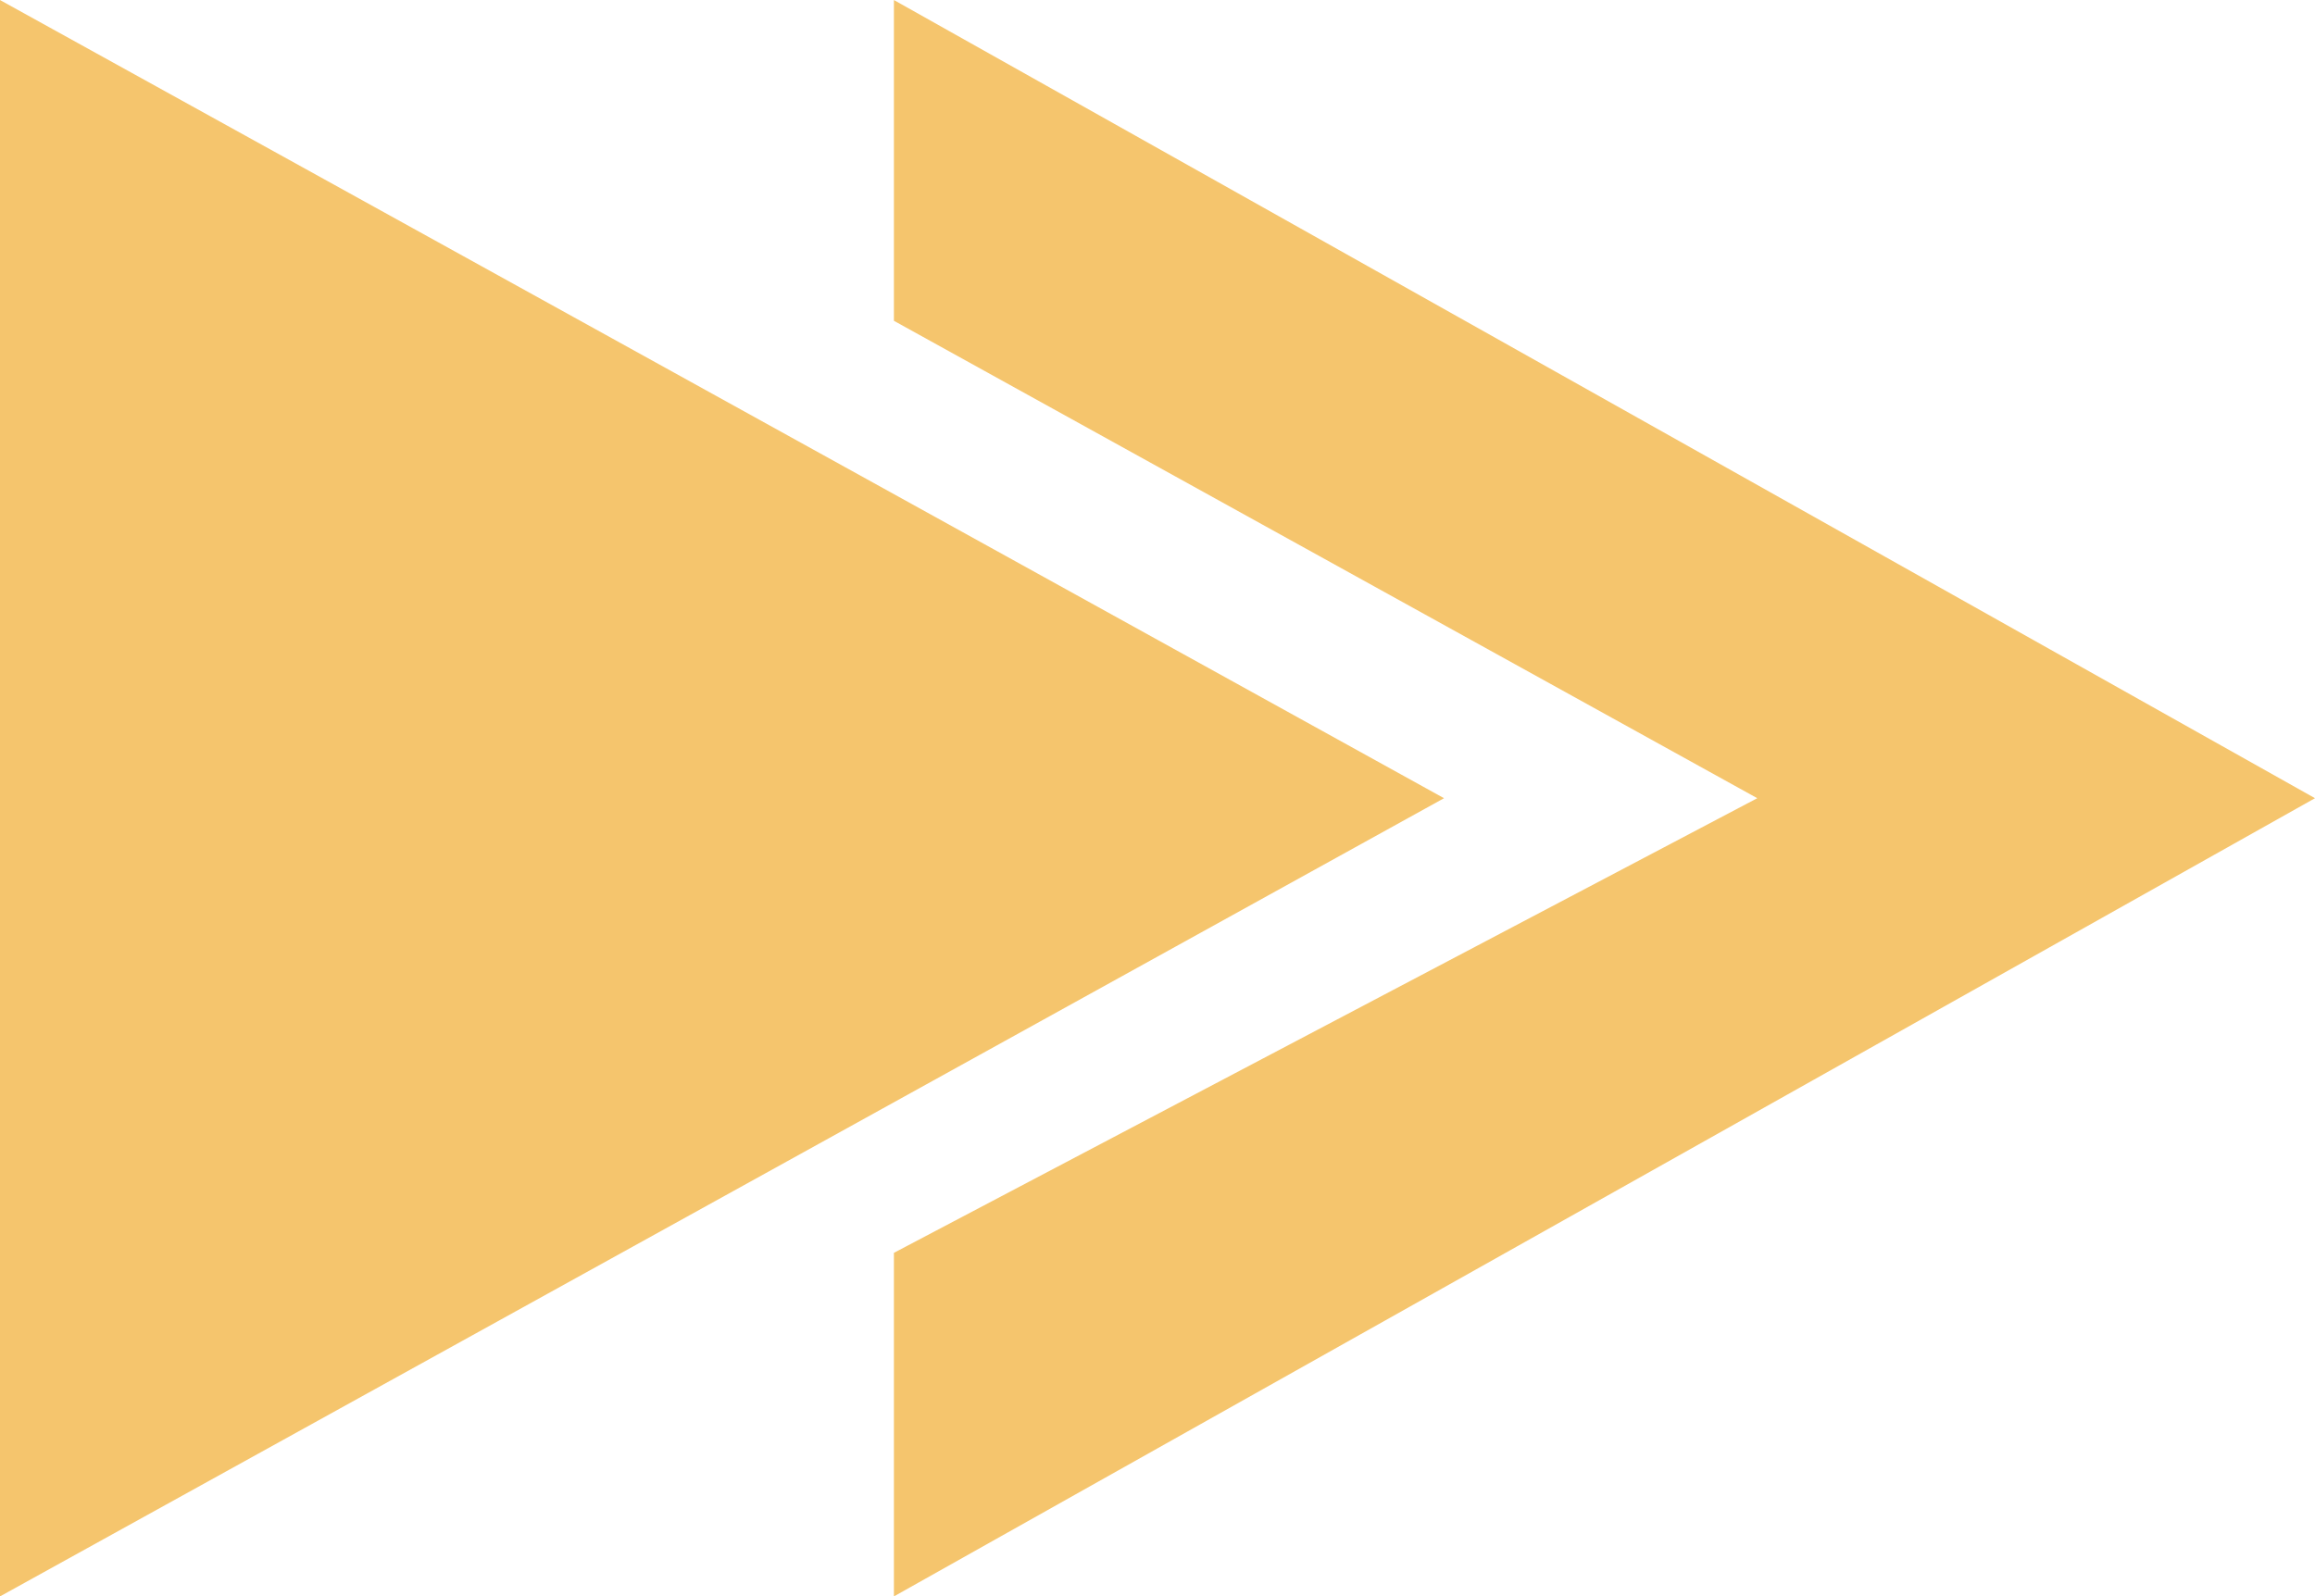
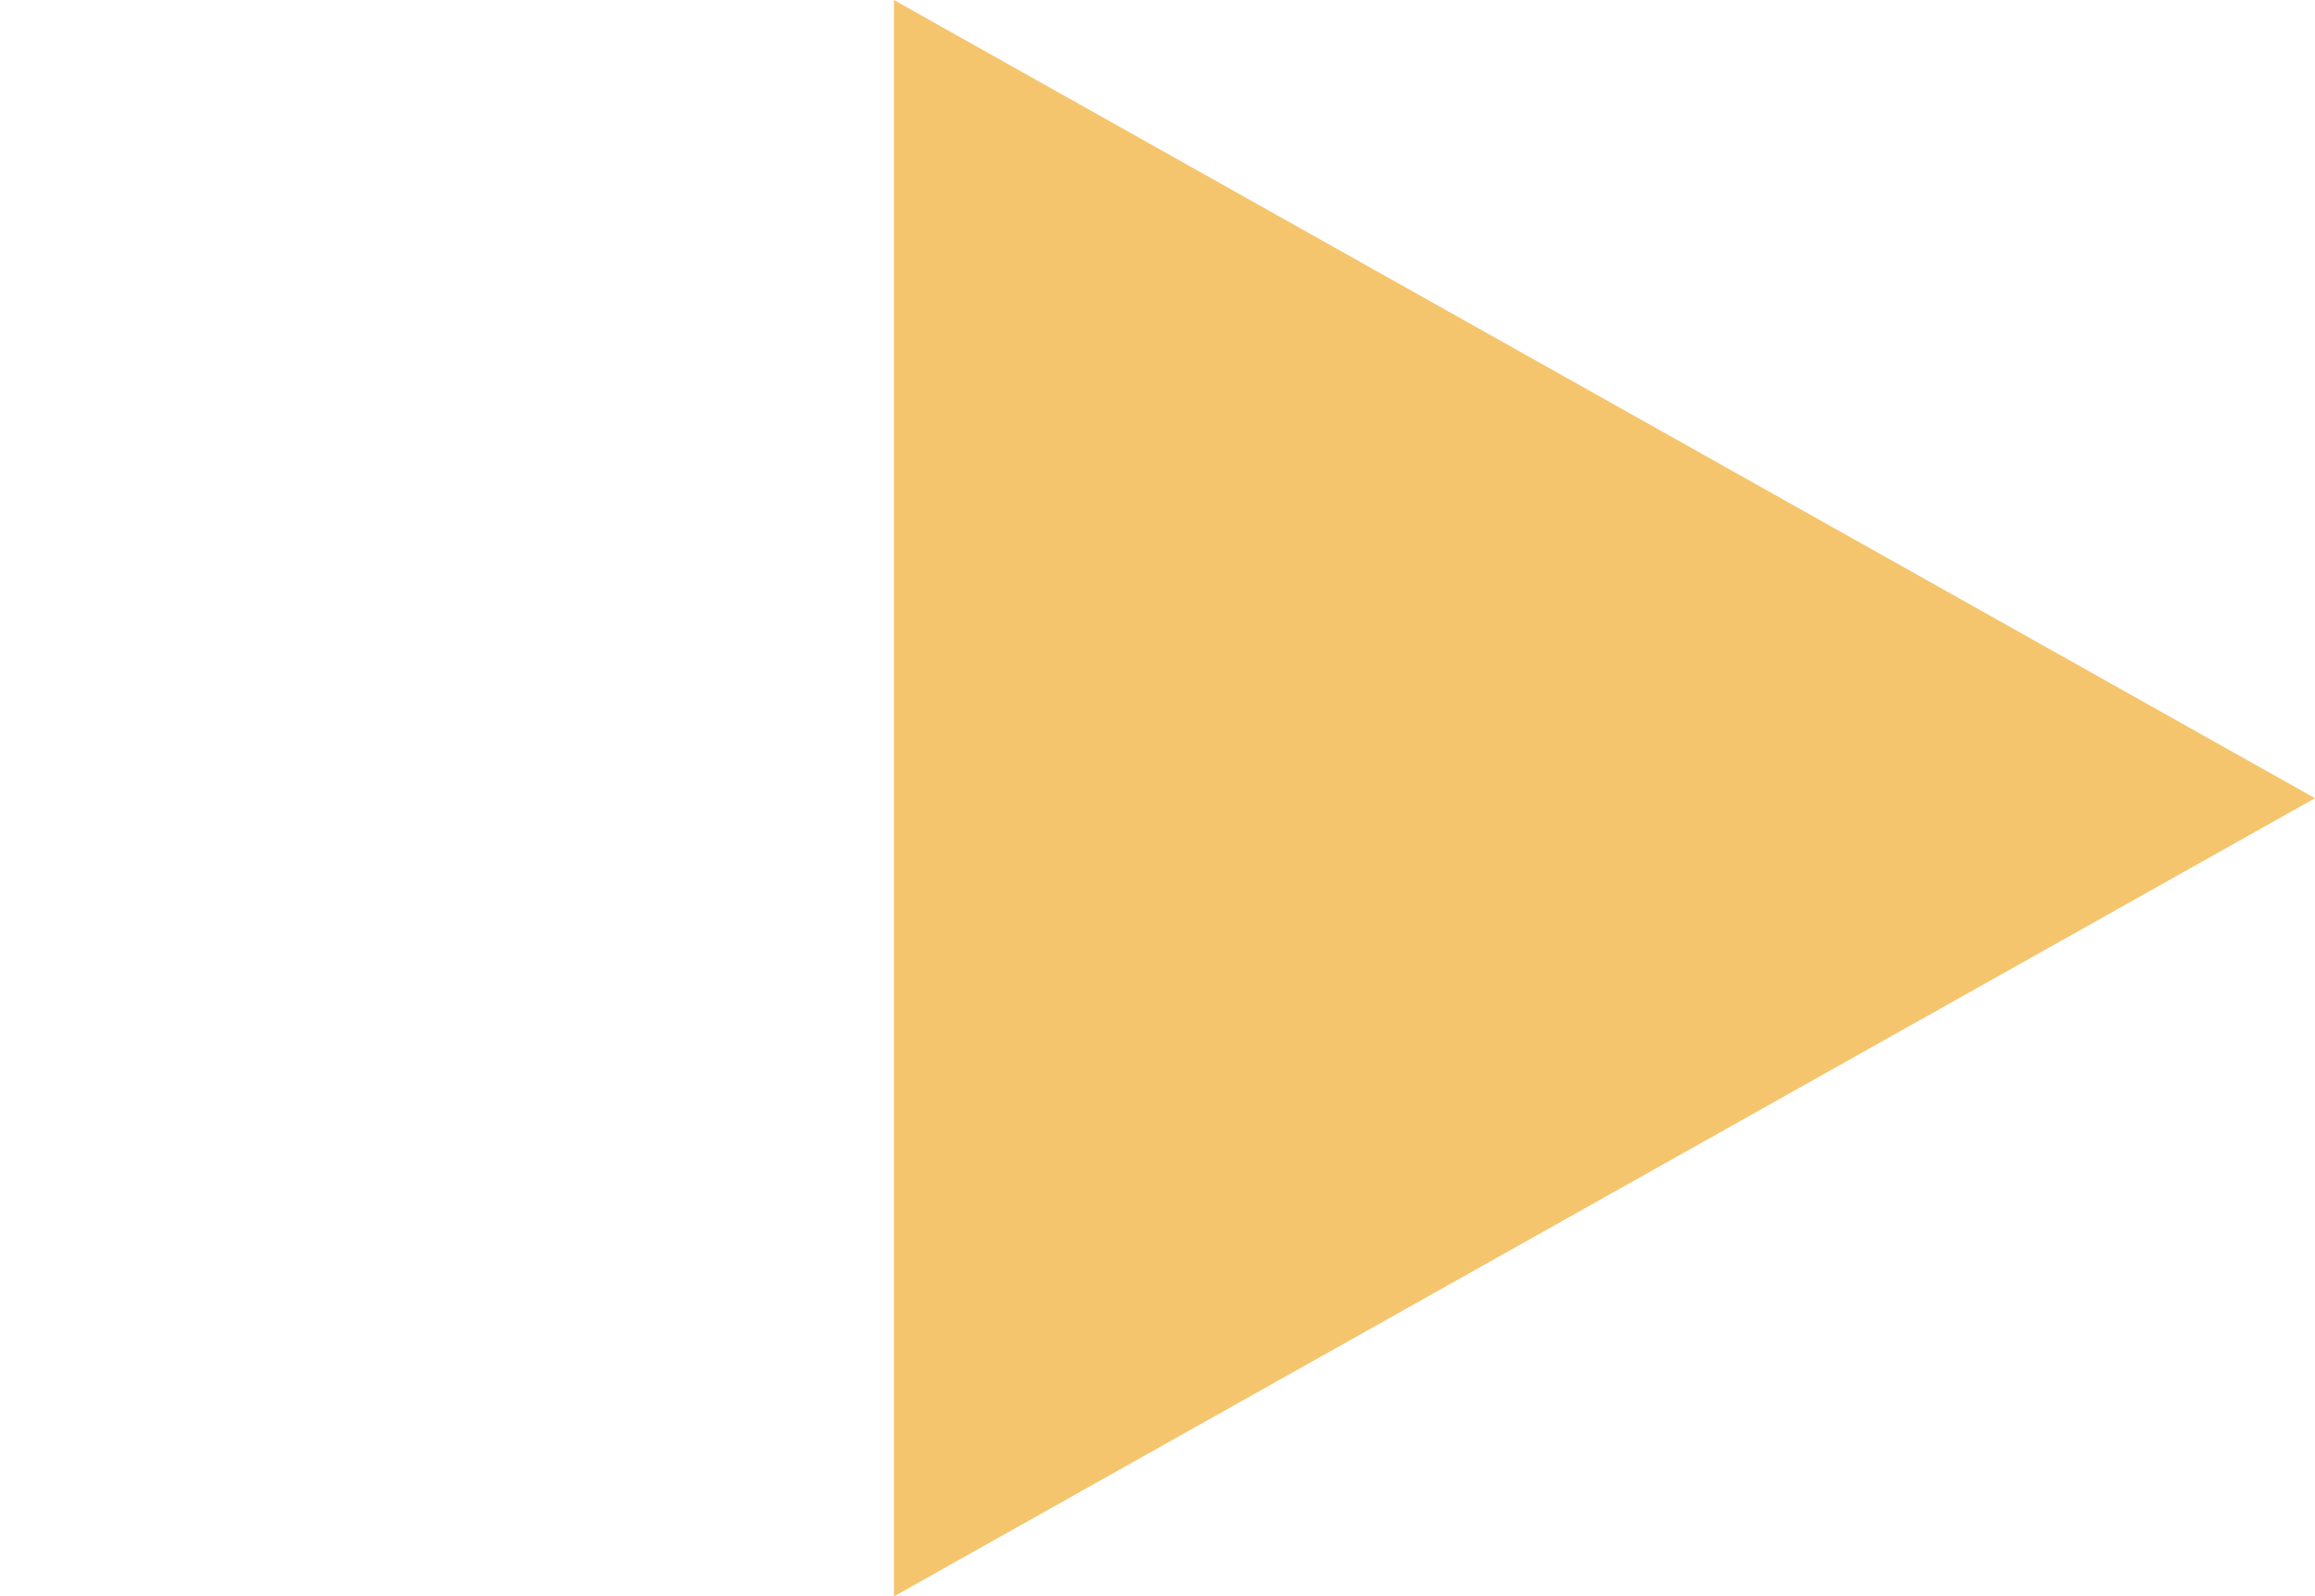
<svg xmlns="http://www.w3.org/2000/svg" width="70.252" height="48.458" viewBox="0 0 70.252 48.458">
  <g id="Group_5" data-name="Group 5" transform="translate(0 0.001)">
-     <path id="Path_101" data-name="Path 101" d="M0,0V48.457L43.821,24.228Z" fill="#f5c56d" />
-     <path id="Path_102" data-name="Path 102" d="M59.745,0V9.737l26.2,14.491-26.2,13.8V48.457L102.87,24.228Z" transform="translate(-32.618)" fill="#f5c56d" />
+     <path id="Path_102" data-name="Path 102" d="M59.745,0V9.737V48.457L102.87,24.228Z" transform="translate(-32.618)" fill="#f5c56d" />
  </g>
</svg>